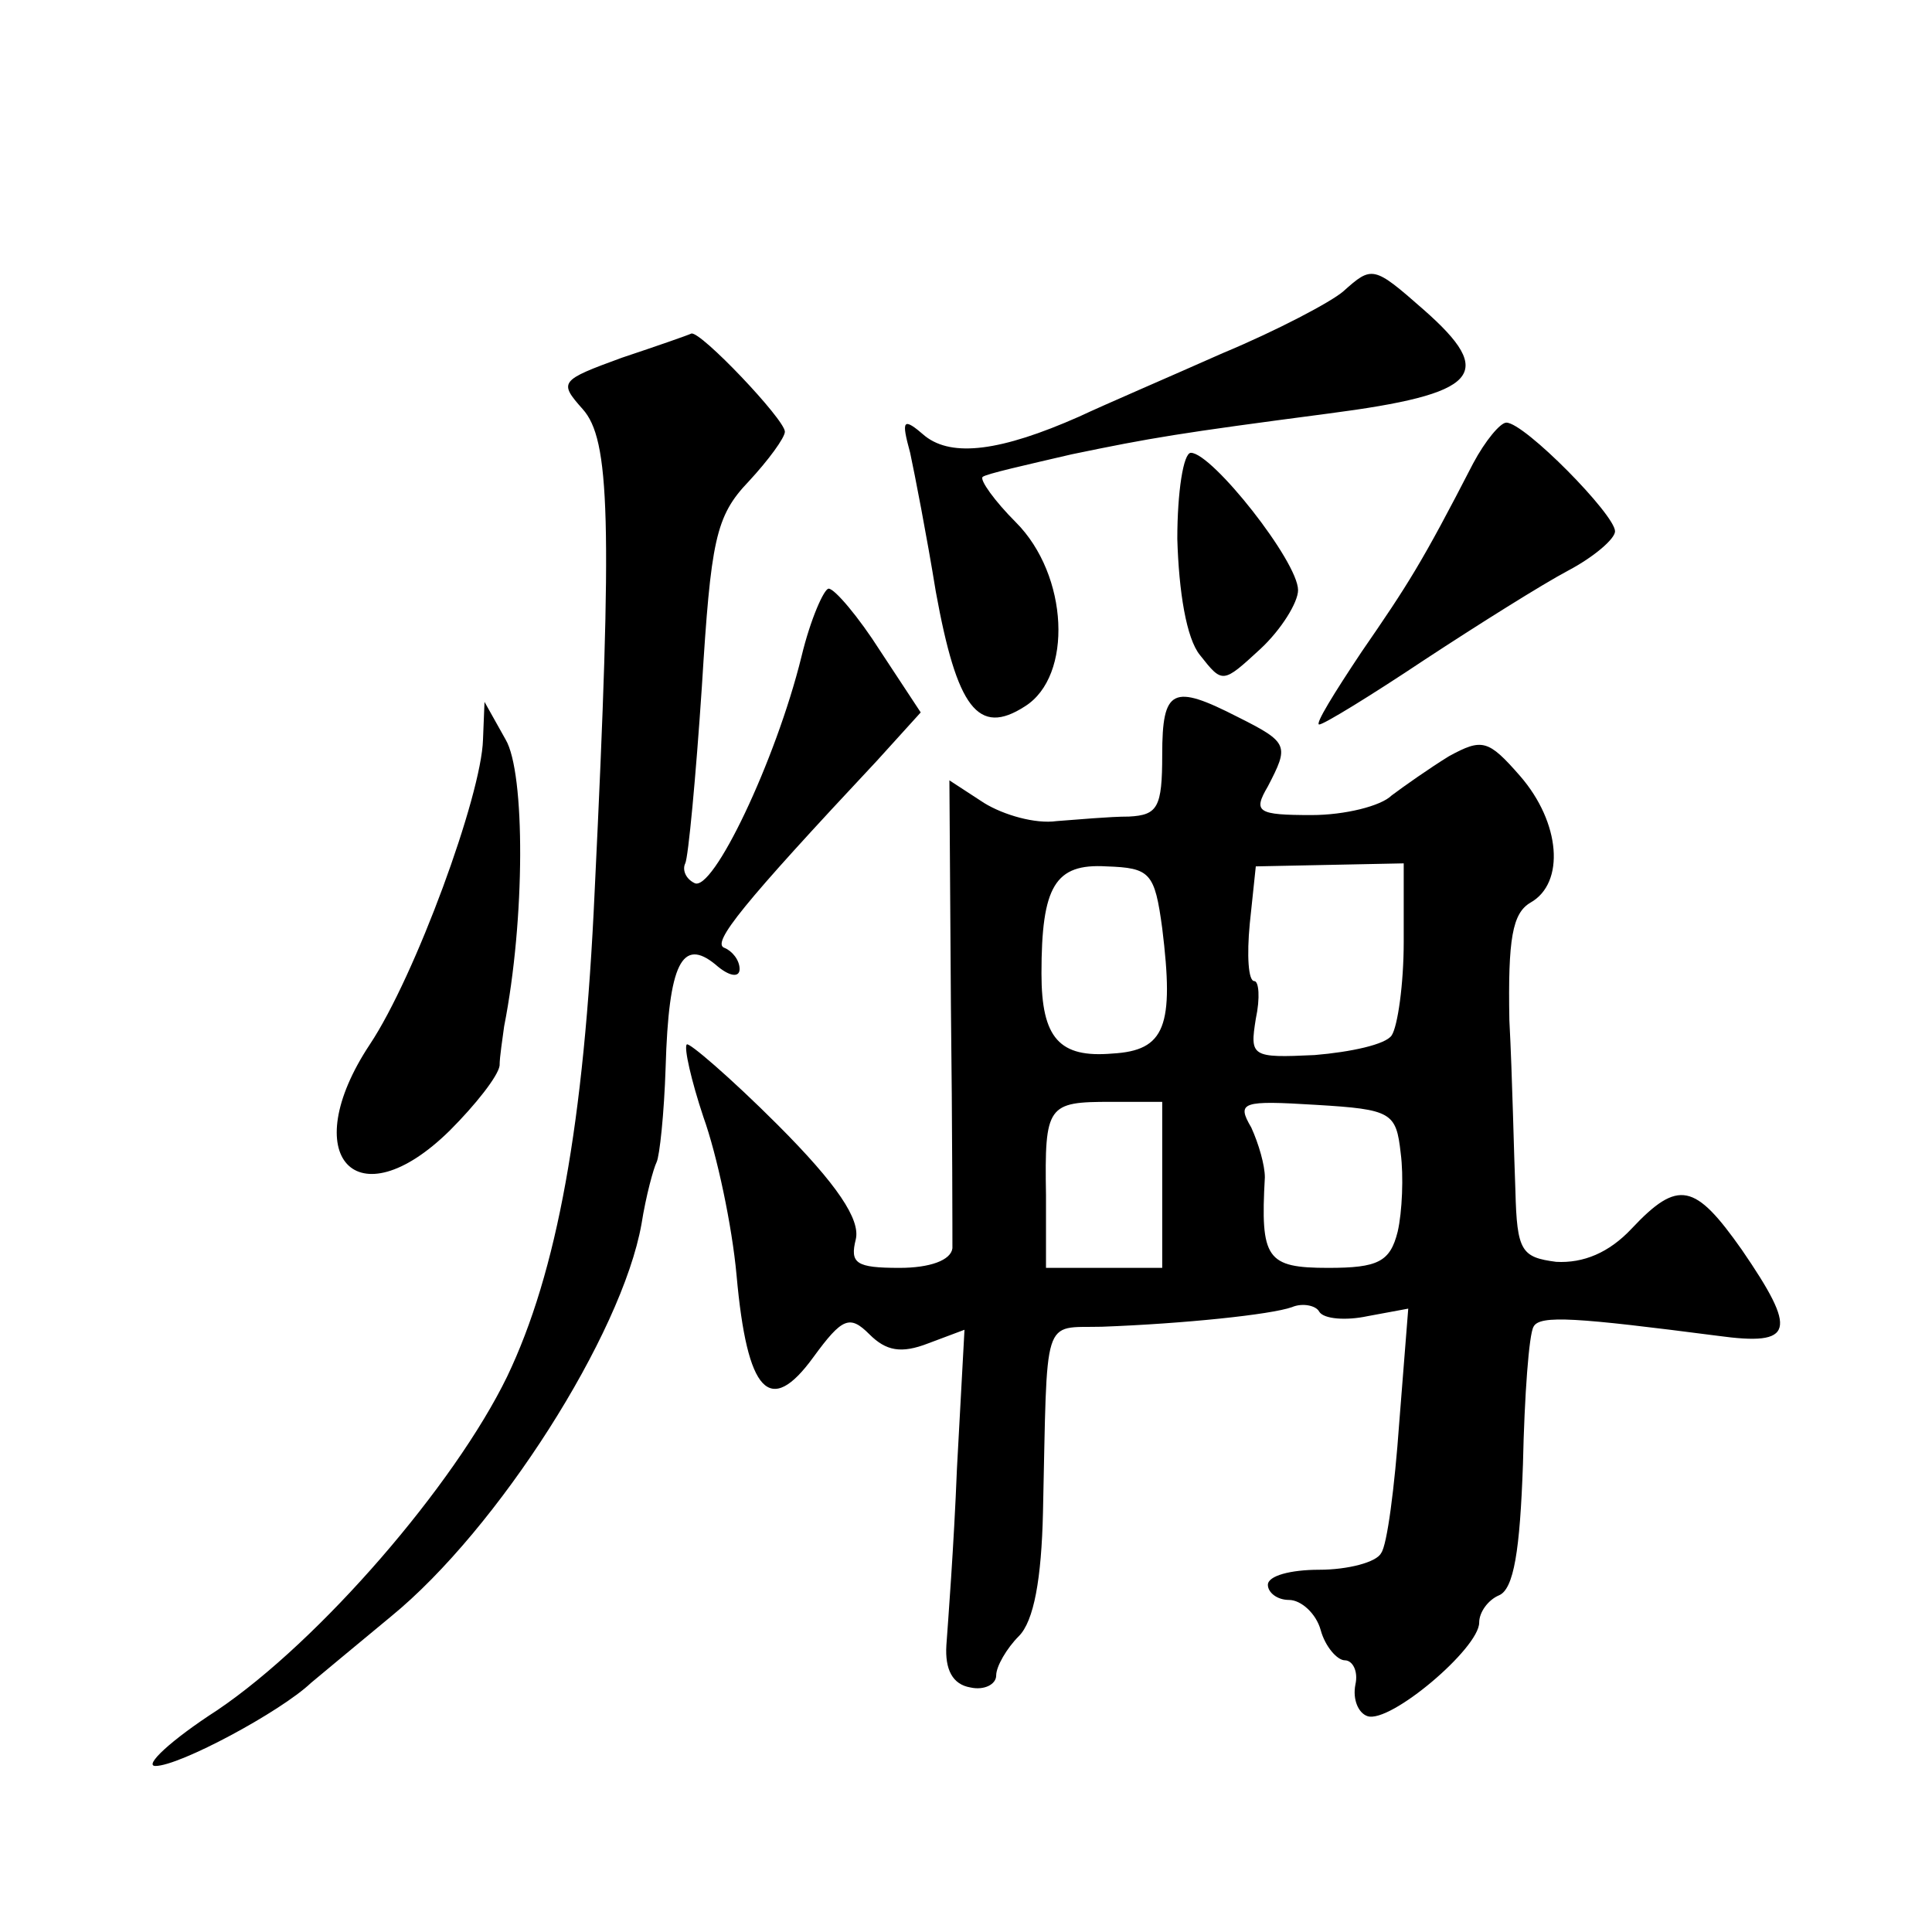
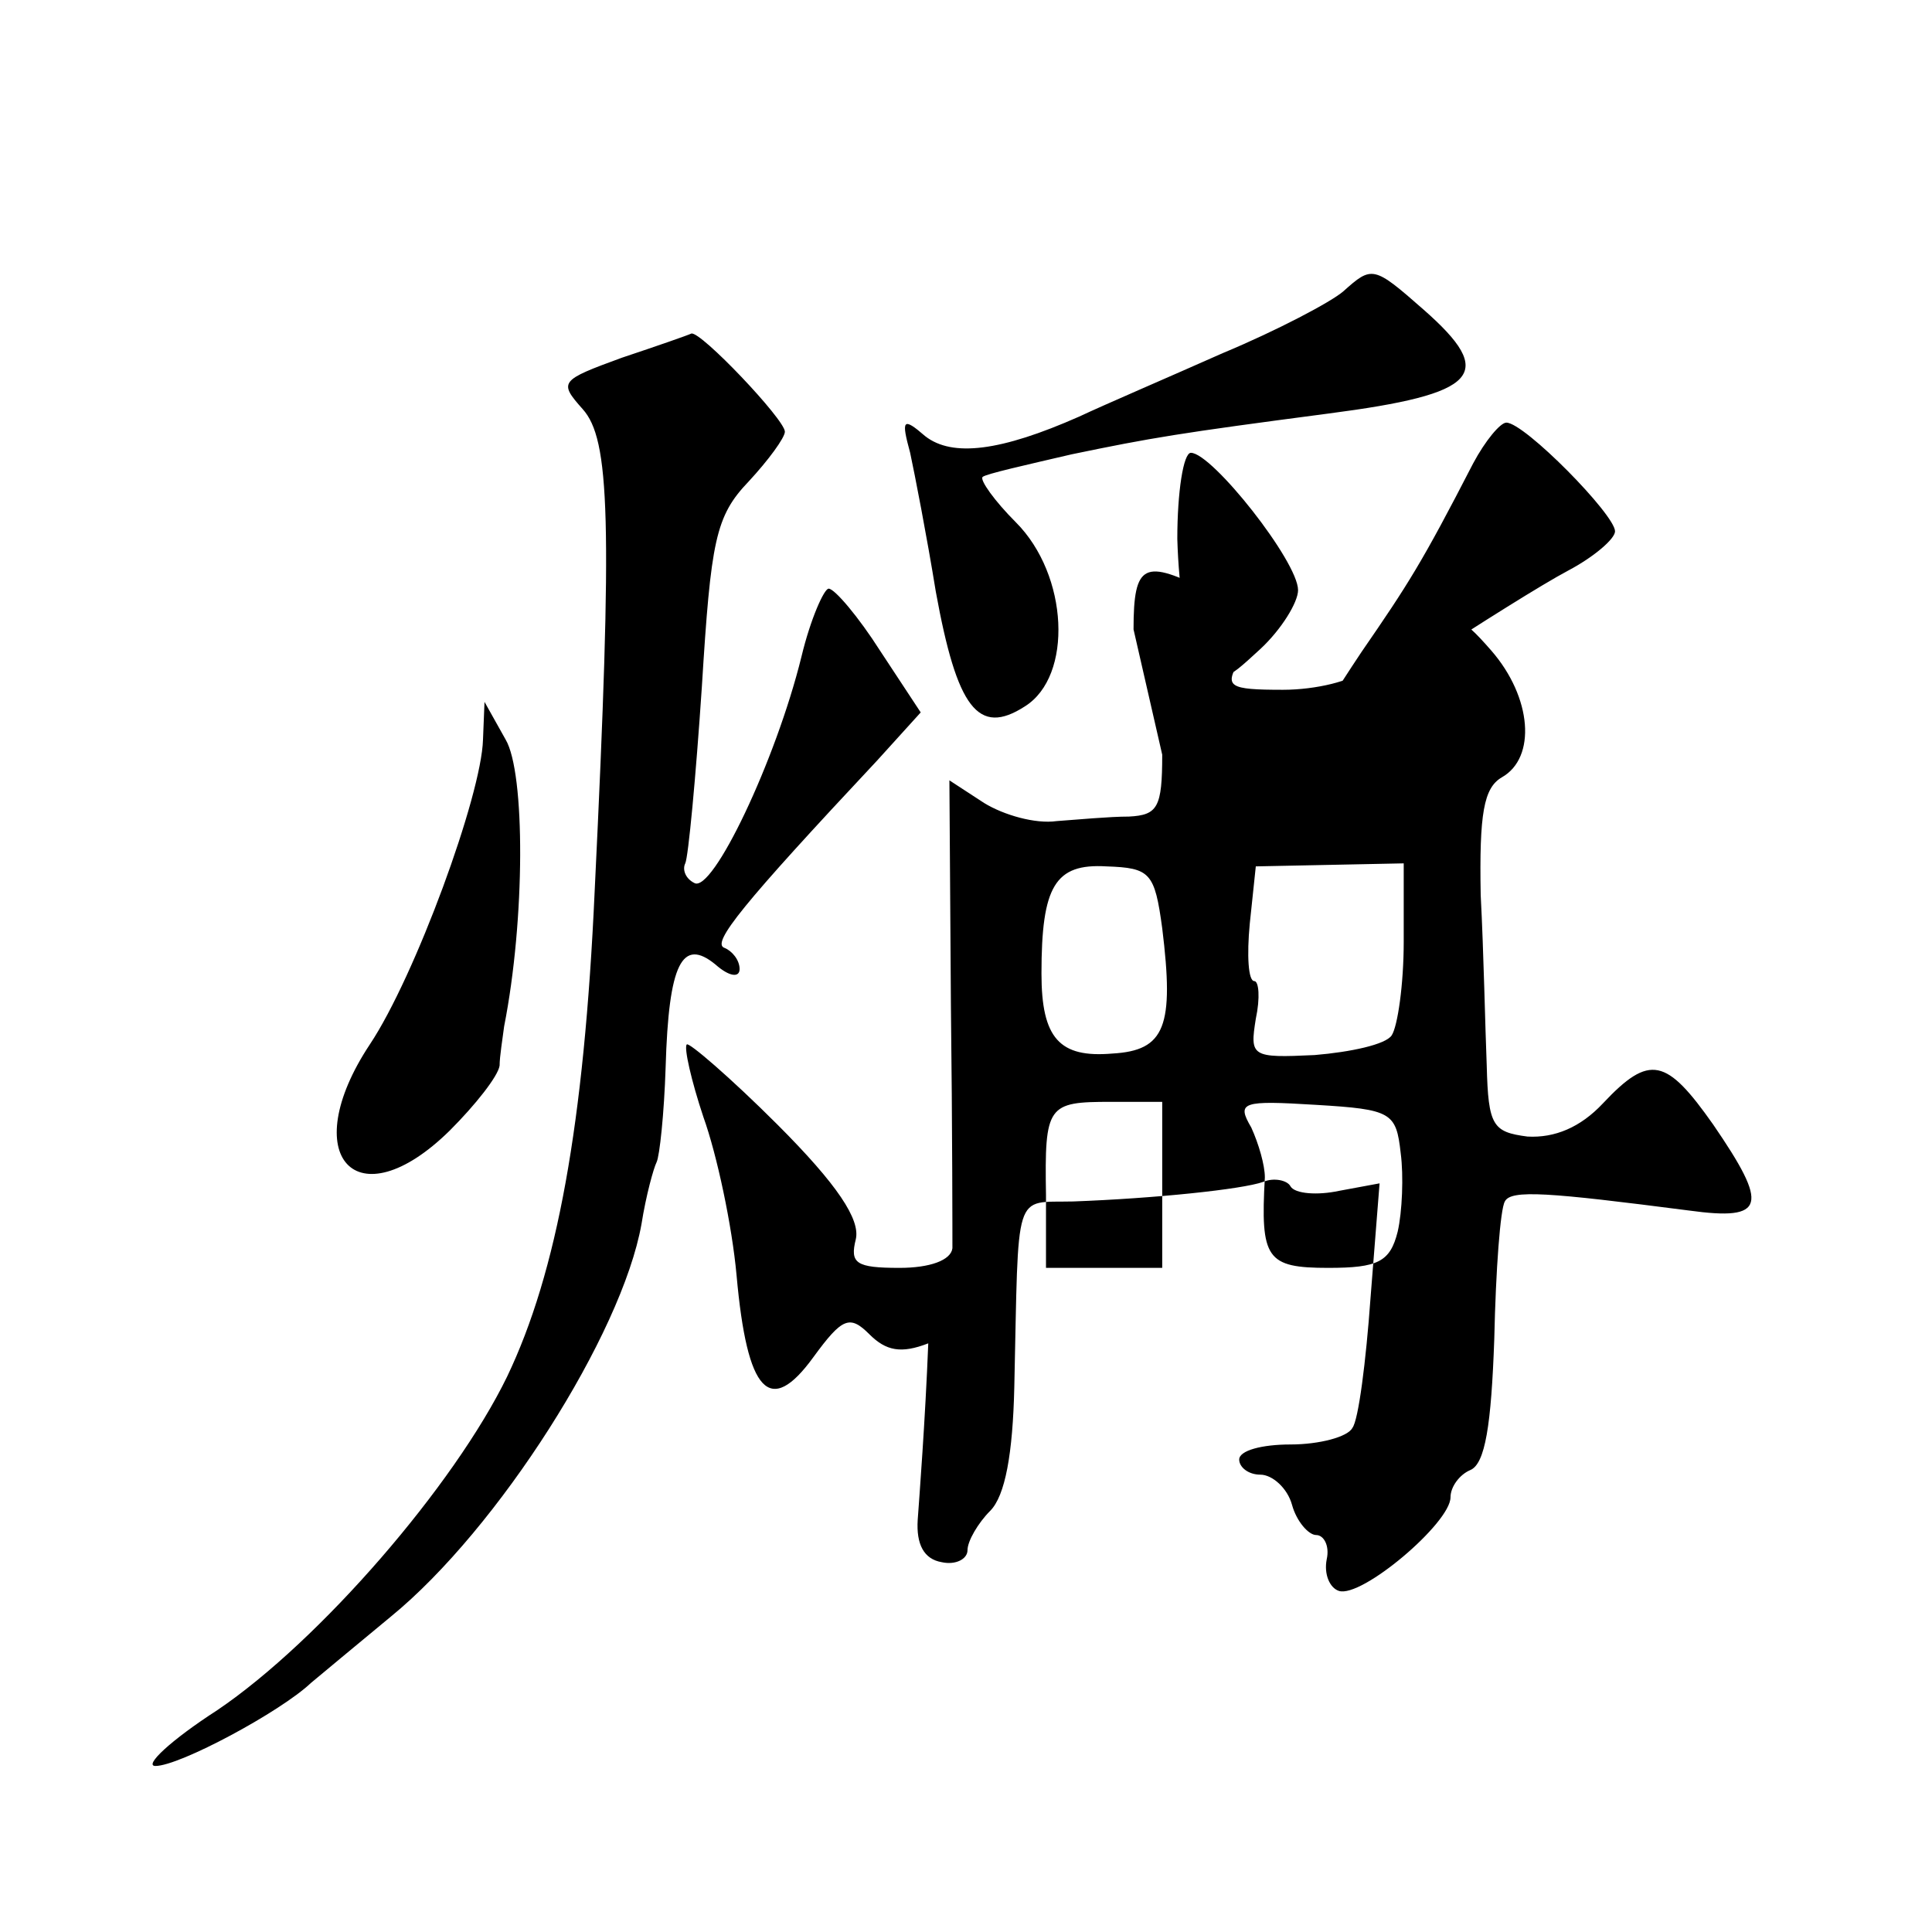
<svg xmlns="http://www.w3.org/2000/svg" version="1.0" width="128pt" height="128pt" viewBox="0 0 128 128" preserveAspectRatio="xMidYMid meet">
  <g transform="translate(0,128) scale(0.1,-0.1)" fill="#0" stroke="none">
-     <path d="M890 1087 c-8 -7 -44 -26 -80 -41 -36 -16 -78 -34 -95 -42 -52 -23 -84 -27 -102 -13 -15 13 -16 11 -10 -11 3 -14 11 -55 17 -92 14 -77 28 -96 59 -76 32 20 29 87 -6 122 -14 14 -24 28 -22 30 2 2 29 8 59 15 53 11 71 14 170 27 100 13 112 26 63 69 -33 29 -34 29 -53 12z M412 1043 c-41 -15 -42 -16 -26 -34 18 -20 20 -72 8 -319 -7 -155 -25 -253 -58 -322 -35 -72 -124 -175 -192 -221 -31 -20 -49 -37 -41 -37 16 0 83 36 103 55 6 5 30 25 53 44 71 58 153 187 166 260 3 19 8 37 10 41 2 4 5 32 6 63 2 69 11 86 33 68 9 -8 16 -9 16 -3 0 6 -5 12 -10 14 -9 3 12 29 101 124 l29 32 -27 41 c-14 22 -30 41 -34 41 -3 0 -12 -20 -18 -45 -17 -69 -59 -157 -71 -150 -6 3 -8 9 -6 13 2 4 7 57 11 117 6 97 9 113 31 136 13 14 24 29 24 33 0 8 -56 67 -62 65 -2 -1 -22 -8 -46 -16z M976 973 c-34 -66 -43 -80 -74 -125 -18 -27 -31 -48 -28 -48 3 0 34 19 70 43 35 23 78 50 95 59 17 9 31 21 31 26 0 11 -60 72 -72 72 -4 0 -14 -12 -22 -27z M780 923 c1 -35 6 -66 15 -77 15 -19 15 -19 40 4 14 13 25 31 25 39 0 19 -57 91 -71 91 -5 0 -9 -26 -9 -57z M770 780 c0 -35 -3 -40 -22 -41 -13 0 -34 -2 -48 -3 -14 -2 -35 4 -48 12 l-23 15 1 -149 c1 -82 1 -155 1 -161 -1 -8 -15 -13 -35 -13 -29 0 -33 3 -29 19 3 13 -12 36 -52 76 -31 31 -59 55 -60 53 -2 -2 3 -24 11 -48 9 -25 19 -72 22 -105 7 -78 22 -94 51 -54 19 26 24 28 37 15 11 -11 21 -13 39 -6 l24 9 -5 -92 c-2 -51 -6 -103 -7 -117 -1 -16 4 -26 16 -28 9 -2 17 2 17 8 0 6 7 18 15 26 10 10 15 38 16 82 3 133 -1 122 39 123 54 2 112 8 126 13 7 3 16 1 18 -3 3 -5 18 -6 32 -3 l27 5 -6 -76 c-3 -42 -8 -81 -12 -86 -3 -6 -22 -11 -41 -11 -19 0 -34 -4 -34 -10 0 -5 6 -10 14 -10 8 0 18 -9 21 -20 3 -11 11 -20 16 -20 5 0 9 -7 7 -16 -2 -10 2 -19 8 -21 15 -5 74 45 74 62 0 7 6 15 13 18 10 4 14 30 16 87 1 46 4 86 7 91 4 8 29 6 122 -6 51 -7 53 3 16 57 -31 44 -42 47 -73 14 -15 -16 -32 -23 -50 -22 -23 3 -26 7 -27 47 -1 24 -2 75 -4 113 -1 54 2 71 14 78 23 13 20 53 -7 84 -21 24 -25 25 -47 13 -13 -8 -30 -20 -38 -26 -7 -7 -31 -13 -53 -13 -36 0 -39 2 -29 19 14 27 14 29 -20 46 -43 22 -50 19 -50 -25z m0 -115 c8 -65 2 -81 -33 -83 -35 -3 -47 10 -47 53 0 58 9 73 43 71 29 -1 32 -4 37 -41z m160 -9 c0 -28 -4 -56 -8 -62 -4 -6 -27 -11 -51 -13 -42 -2 -43 -1 -39 24 3 14 2 25 -1 25 -4 0 -5 17 -3 38 l4 38 49 1 49 1 0 -52z m-160 -161 l0 -55 -39 0 -38 0 0 48 c-1 60 1 62 43 62 l34 0 0 -55z m158 21 c2 -15 1 -39 -2 -52 -5 -20 -13 -24 -46 -24 -41 0 -45 6 -42 60 0 8 -4 22 -9 33 -10 17 -6 18 43 15 50 -3 53 -5 56 -32z M320 790 c-1 -37 -45 -157 -75 -202 -49 -74 -9 -118 53 -57 17 17 32 36 33 43 0 6 2 18 3 26 14 71 14 168 1 190 l-14 25 -1 -25z" />
+     <path d="M890 1087 c-8 -7 -44 -26 -80 -41 -36 -16 -78 -34 -95 -42 -52 -23 -84 -27 -102 -13 -15 13 -16 11 -10 -11 3 -14 11 -55 17 -92 14 -77 28 -96 59 -76 32 20 29 87 -6 122 -14 14 -24 28 -22 30 2 2 29 8 59 15 53 11 71 14 170 27 100 13 112 26 63 69 -33 29 -34 29 -53 12z M412 1043 c-41 -15 -42 -16 -26 -34 18 -20 20 -72 8 -319 -7 -155 -25 -253 -58 -322 -35 -72 -124 -175 -192 -221 -31 -20 -49 -37 -41 -37 16 0 83 36 103 55 6 5 30 25 53 44 71 58 153 187 166 260 3 19 8 37 10 41 2 4 5 32 6 63 2 69 11 86 33 68 9 -8 16 -9 16 -3 0 6 -5 12 -10 14 -9 3 12 29 101 124 l29 32 -27 41 c-14 22 -30 41 -34 41 -3 0 -12 -20 -18 -45 -17 -69 -59 -157 -71 -150 -6 3 -8 9 -6 13 2 4 7 57 11 117 6 97 9 113 31 136 13 14 24 29 24 33 0 8 -56 67 -62 65 -2 -1 -22 -8 -46 -16z M976 973 c-34 -66 -43 -80 -74 -125 -18 -27 -31 -48 -28 -48 3 0 34 19 70 43 35 23 78 50 95 59 17 9 31 21 31 26 0 11 -60 72 -72 72 -4 0 -14 -12 -22 -27z M780 923 c1 -35 6 -66 15 -77 15 -19 15 -19 40 4 14 13 25 31 25 39 0 19 -57 91 -71 91 -5 0 -9 -26 -9 -57z M770 780 c0 -35 -3 -40 -22 -41 -13 0 -34 -2 -48 -3 -14 -2 -35 4 -48 12 l-23 15 1 -149 c1 -82 1 -155 1 -161 -1 -8 -15 -13 -35 -13 -29 0 -33 3 -29 19 3 13 -12 36 -52 76 -31 31 -59 55 -60 53 -2 -2 3 -24 11 -48 9 -25 19 -72 22 -105 7 -78 22 -94 51 -54 19 26 24 28 37 15 11 -11 21 -13 39 -6 c-2 -51 -6 -103 -7 -117 -1 -16 4 -26 16 -28 9 -2 17 2 17 8 0 6 7 18 15 26 10 10 15 38 16 82 3 133 -1 122 39 123 54 2 112 8 126 13 7 3 16 1 18 -3 3 -5 18 -6 32 -3 l27 5 -6 -76 c-3 -42 -8 -81 -12 -86 -3 -6 -22 -11 -41 -11 -19 0 -34 -4 -34 -10 0 -5 6 -10 14 -10 8 0 18 -9 21 -20 3 -11 11 -20 16 -20 5 0 9 -7 7 -16 -2 -10 2 -19 8 -21 15 -5 74 45 74 62 0 7 6 15 13 18 10 4 14 30 16 87 1 46 4 86 7 91 4 8 29 6 122 -6 51 -7 53 3 16 57 -31 44 -42 47 -73 14 -15 -16 -32 -23 -50 -22 -23 3 -26 7 -27 47 -1 24 -2 75 -4 113 -1 54 2 71 14 78 23 13 20 53 -7 84 -21 24 -25 25 -47 13 -13 -8 -30 -20 -38 -26 -7 -7 -31 -13 -53 -13 -36 0 -39 2 -29 19 14 27 14 29 -20 46 -43 22 -50 19 -50 -25z m0 -115 c8 -65 2 -81 -33 -83 -35 -3 -47 10 -47 53 0 58 9 73 43 71 29 -1 32 -4 37 -41z m160 -9 c0 -28 -4 -56 -8 -62 -4 -6 -27 -11 -51 -13 -42 -2 -43 -1 -39 24 3 14 2 25 -1 25 -4 0 -5 17 -3 38 l4 38 49 1 49 1 0 -52z m-160 -161 l0 -55 -39 0 -38 0 0 48 c-1 60 1 62 43 62 l34 0 0 -55z m158 21 c2 -15 1 -39 -2 -52 -5 -20 -13 -24 -46 -24 -41 0 -45 6 -42 60 0 8 -4 22 -9 33 -10 17 -6 18 43 15 50 -3 53 -5 56 -32z M320 790 c-1 -37 -45 -157 -75 -202 -49 -74 -9 -118 53 -57 17 17 32 36 33 43 0 6 2 18 3 26 14 71 14 168 1 190 l-14 25 -1 -25z" />
  </g>
</svg>